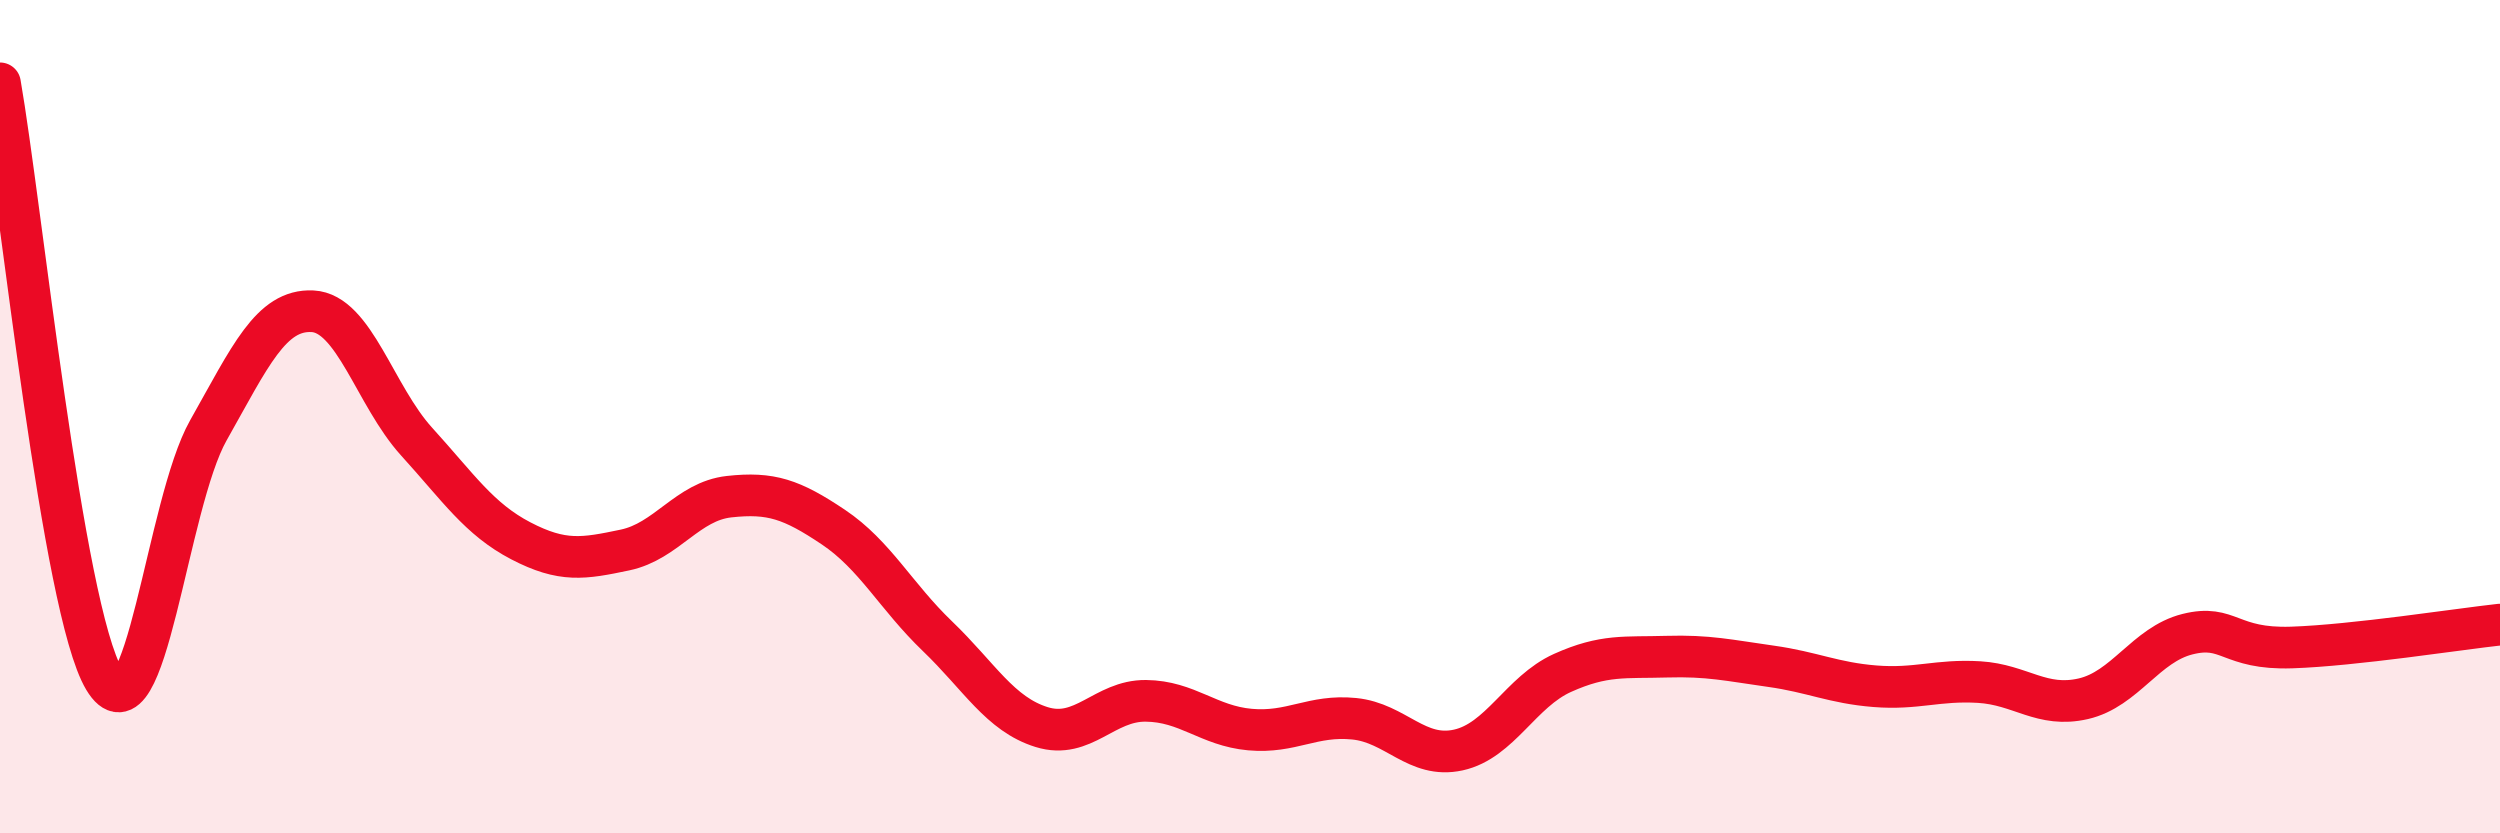
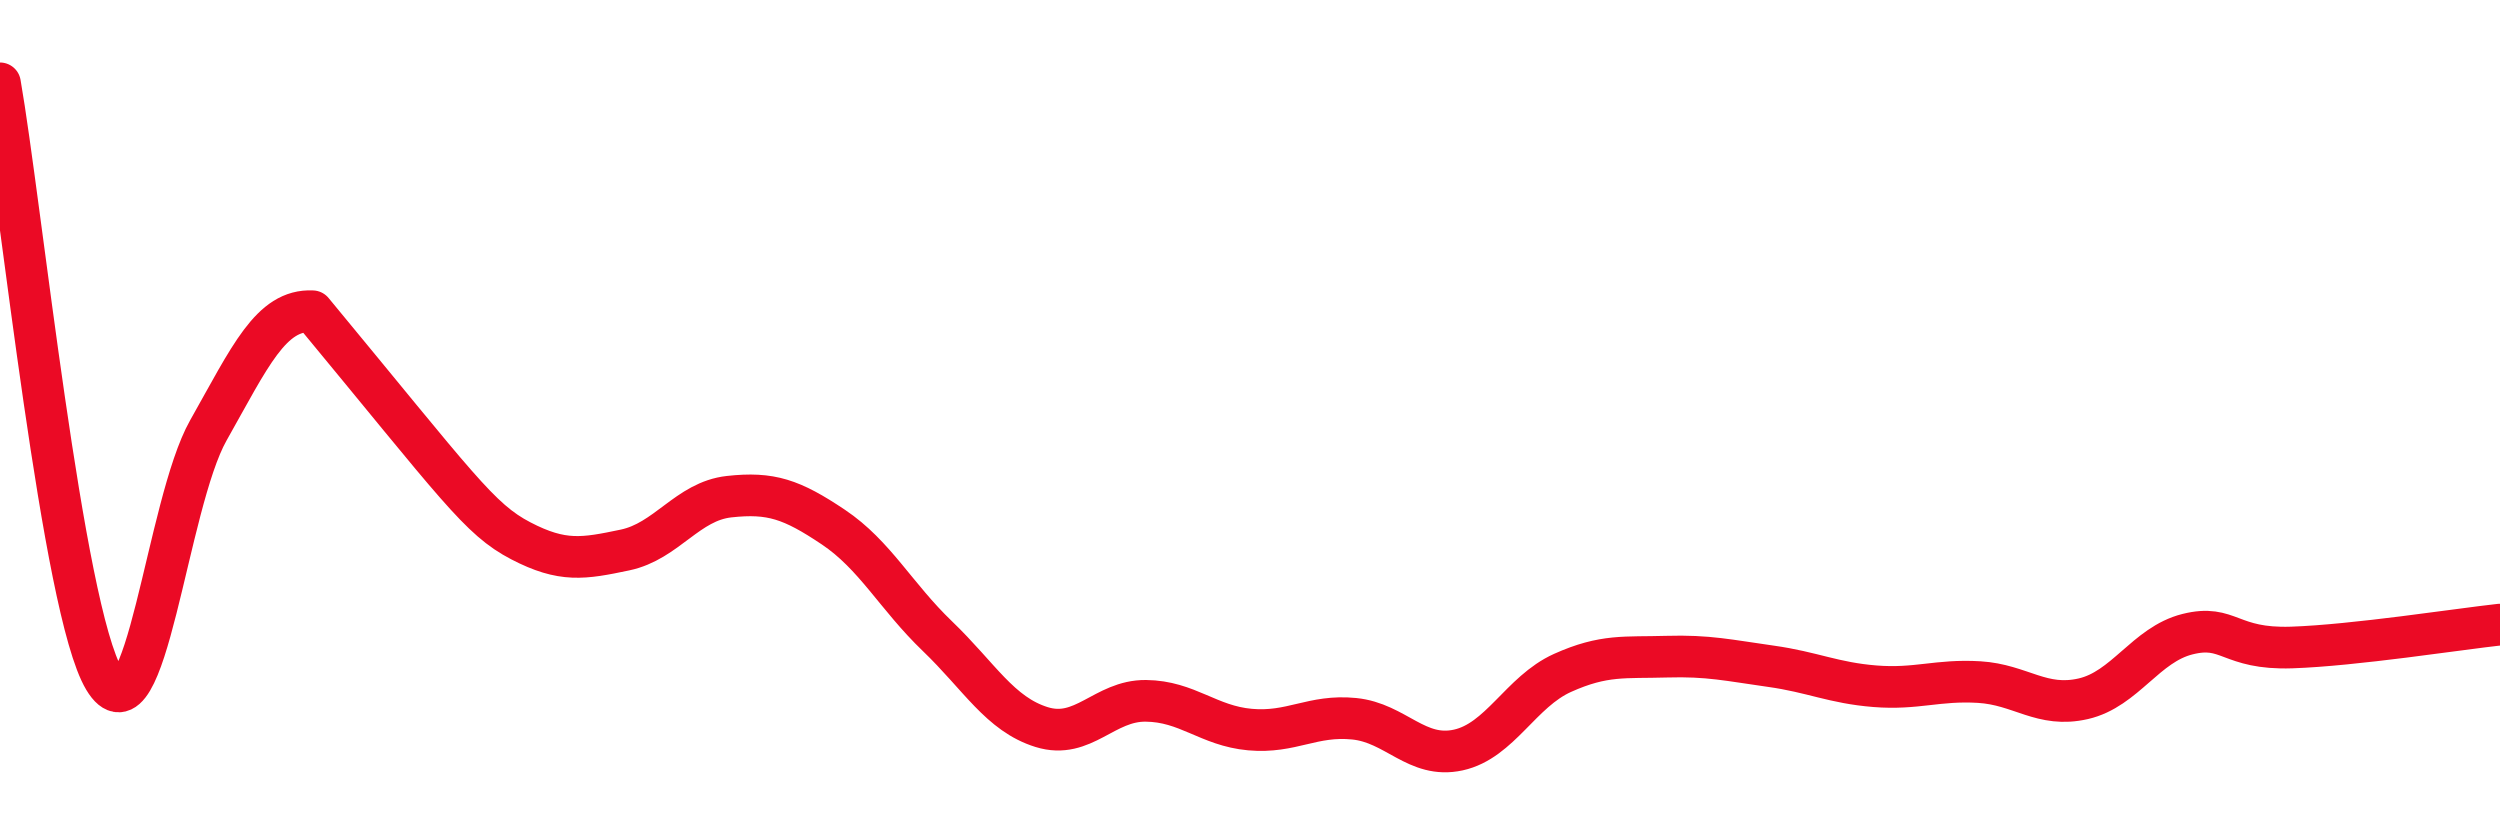
<svg xmlns="http://www.w3.org/2000/svg" width="60" height="20" viewBox="0 0 60 20">
-   <path d="M 0,2 C 0.5,4.86 1.5,14.63 2.5,16.3 C 3.5,17.97 4,12.1 5,10.33 C 6,8.56 6.5,7.42 7.5,7.47 C 8.5,7.52 9,9.5 10,10.6 C 11,11.7 11.5,12.46 12.5,12.98 C 13.5,13.5 14,13.41 15,13.2 C 16,12.99 16.5,12.03 17.5,11.92 C 18.5,11.81 19,11.98 20,12.65 C 21,13.32 21.5,14.31 22.5,15.27 C 23.5,16.23 24,17.14 25,17.45 C 26,17.76 26.5,16.81 27.5,16.82 C 28.5,16.83 29,17.42 30,17.51 C 31,17.6 31.5,17.15 32.5,17.25 C 33.5,17.35 34,18.22 35,18 C 36,17.78 36.5,16.6 37.5,16.15 C 38.5,15.7 39,15.79 40,15.76 C 41,15.73 41.5,15.85 42.5,15.99 C 43.5,16.13 44,16.39 45,16.47 C 46,16.55 46.5,16.31 47.5,16.37 C 48.5,16.43 49,17 50,16.77 C 51,16.54 51.5,15.47 52.5,15.22 C 53.5,14.97 53.5,15.59 55,15.54 C 56.5,15.49 59,15.1 60,14.99L60 20L0 20Z" fill="#EB0A25" opacity="0.1" stroke-linecap="round" stroke-linejoin="round" />
-   <path d="M 0,2 C 0.5,4.86 1.5,14.63 2.5,16.3 C 3.5,17.97 4,12.1 5,10.33 C 6,8.56 6.5,7.42 7.5,7.47 C 8.5,7.52 9,9.5 10,10.6 C 11,11.7 11.5,12.46 12.5,12.98 C 13.5,13.5 14,13.41 15,13.2 C 16,12.99 16.5,12.03 17.5,11.92 C 18.5,11.81 19,11.98 20,12.65 C 21,13.32 21.5,14.31 22.5,15.27 C 23.5,16.23 24,17.14 25,17.45 C 26,17.76 26.5,16.81 27.5,16.82 C 28.5,16.83 29,17.42 30,17.51 C 31,17.6 31.5,17.15 32.5,17.25 C 33.5,17.35 34,18.22 35,18 C 36,17.78 36.5,16.6 37.5,16.15 C 38.5,15.7 39,15.79 40,15.76 C 41,15.73 41.5,15.85 42.5,15.99 C 43.5,16.13 44,16.39 45,16.47 C 46,16.55 46.5,16.31 47.5,16.37 C 48.5,16.43 49,17 50,16.77 C 51,16.54 51.5,15.47 52.5,15.22 C 53.5,14.97 53.5,15.59 55,15.54 C 56.5,15.49 59,15.1 60,14.99" stroke="#EB0A25" stroke-width="1" fill="none" stroke-linecap="round" stroke-linejoin="round" />
+   <path d="M 0,2 C 0.5,4.86 1.5,14.63 2.5,16.3 C 3.5,17.97 4,12.1 5,10.33 C 6,8.56 6.5,7.42 7.5,7.47 C 11,11.7 11.5,12.46 12.5,12.98 C 13.5,13.5 14,13.41 15,13.2 C 16,12.99 16.5,12.03 17.5,11.92 C 18.5,11.81 19,11.98 20,12.65 C 21,13.32 21.5,14.31 22.5,15.27 C 23.5,16.23 24,17.14 25,17.45 C 26,17.76 26.5,16.81 27.5,16.82 C 28.5,16.83 29,17.42 30,17.51 C 31,17.6 31.5,17.15 32.5,17.25 C 33.5,17.35 34,18.22 35,18 C 36,17.78 36.5,16.6 37.5,16.15 C 38.5,15.7 39,15.79 40,15.76 C 41,15.73 41.5,15.85 42.5,15.99 C 43.5,16.13 44,16.39 45,16.47 C 46,16.55 46.5,16.31 47.5,16.37 C 48.5,16.43 49,17 50,16.77 C 51,16.54 51.5,15.47 52.5,15.22 C 53.5,14.97 53.5,15.59 55,15.54 C 56.5,15.49 59,15.1 60,14.99" stroke="#EB0A25" stroke-width="1" fill="none" stroke-linecap="round" stroke-linejoin="round" />
</svg>